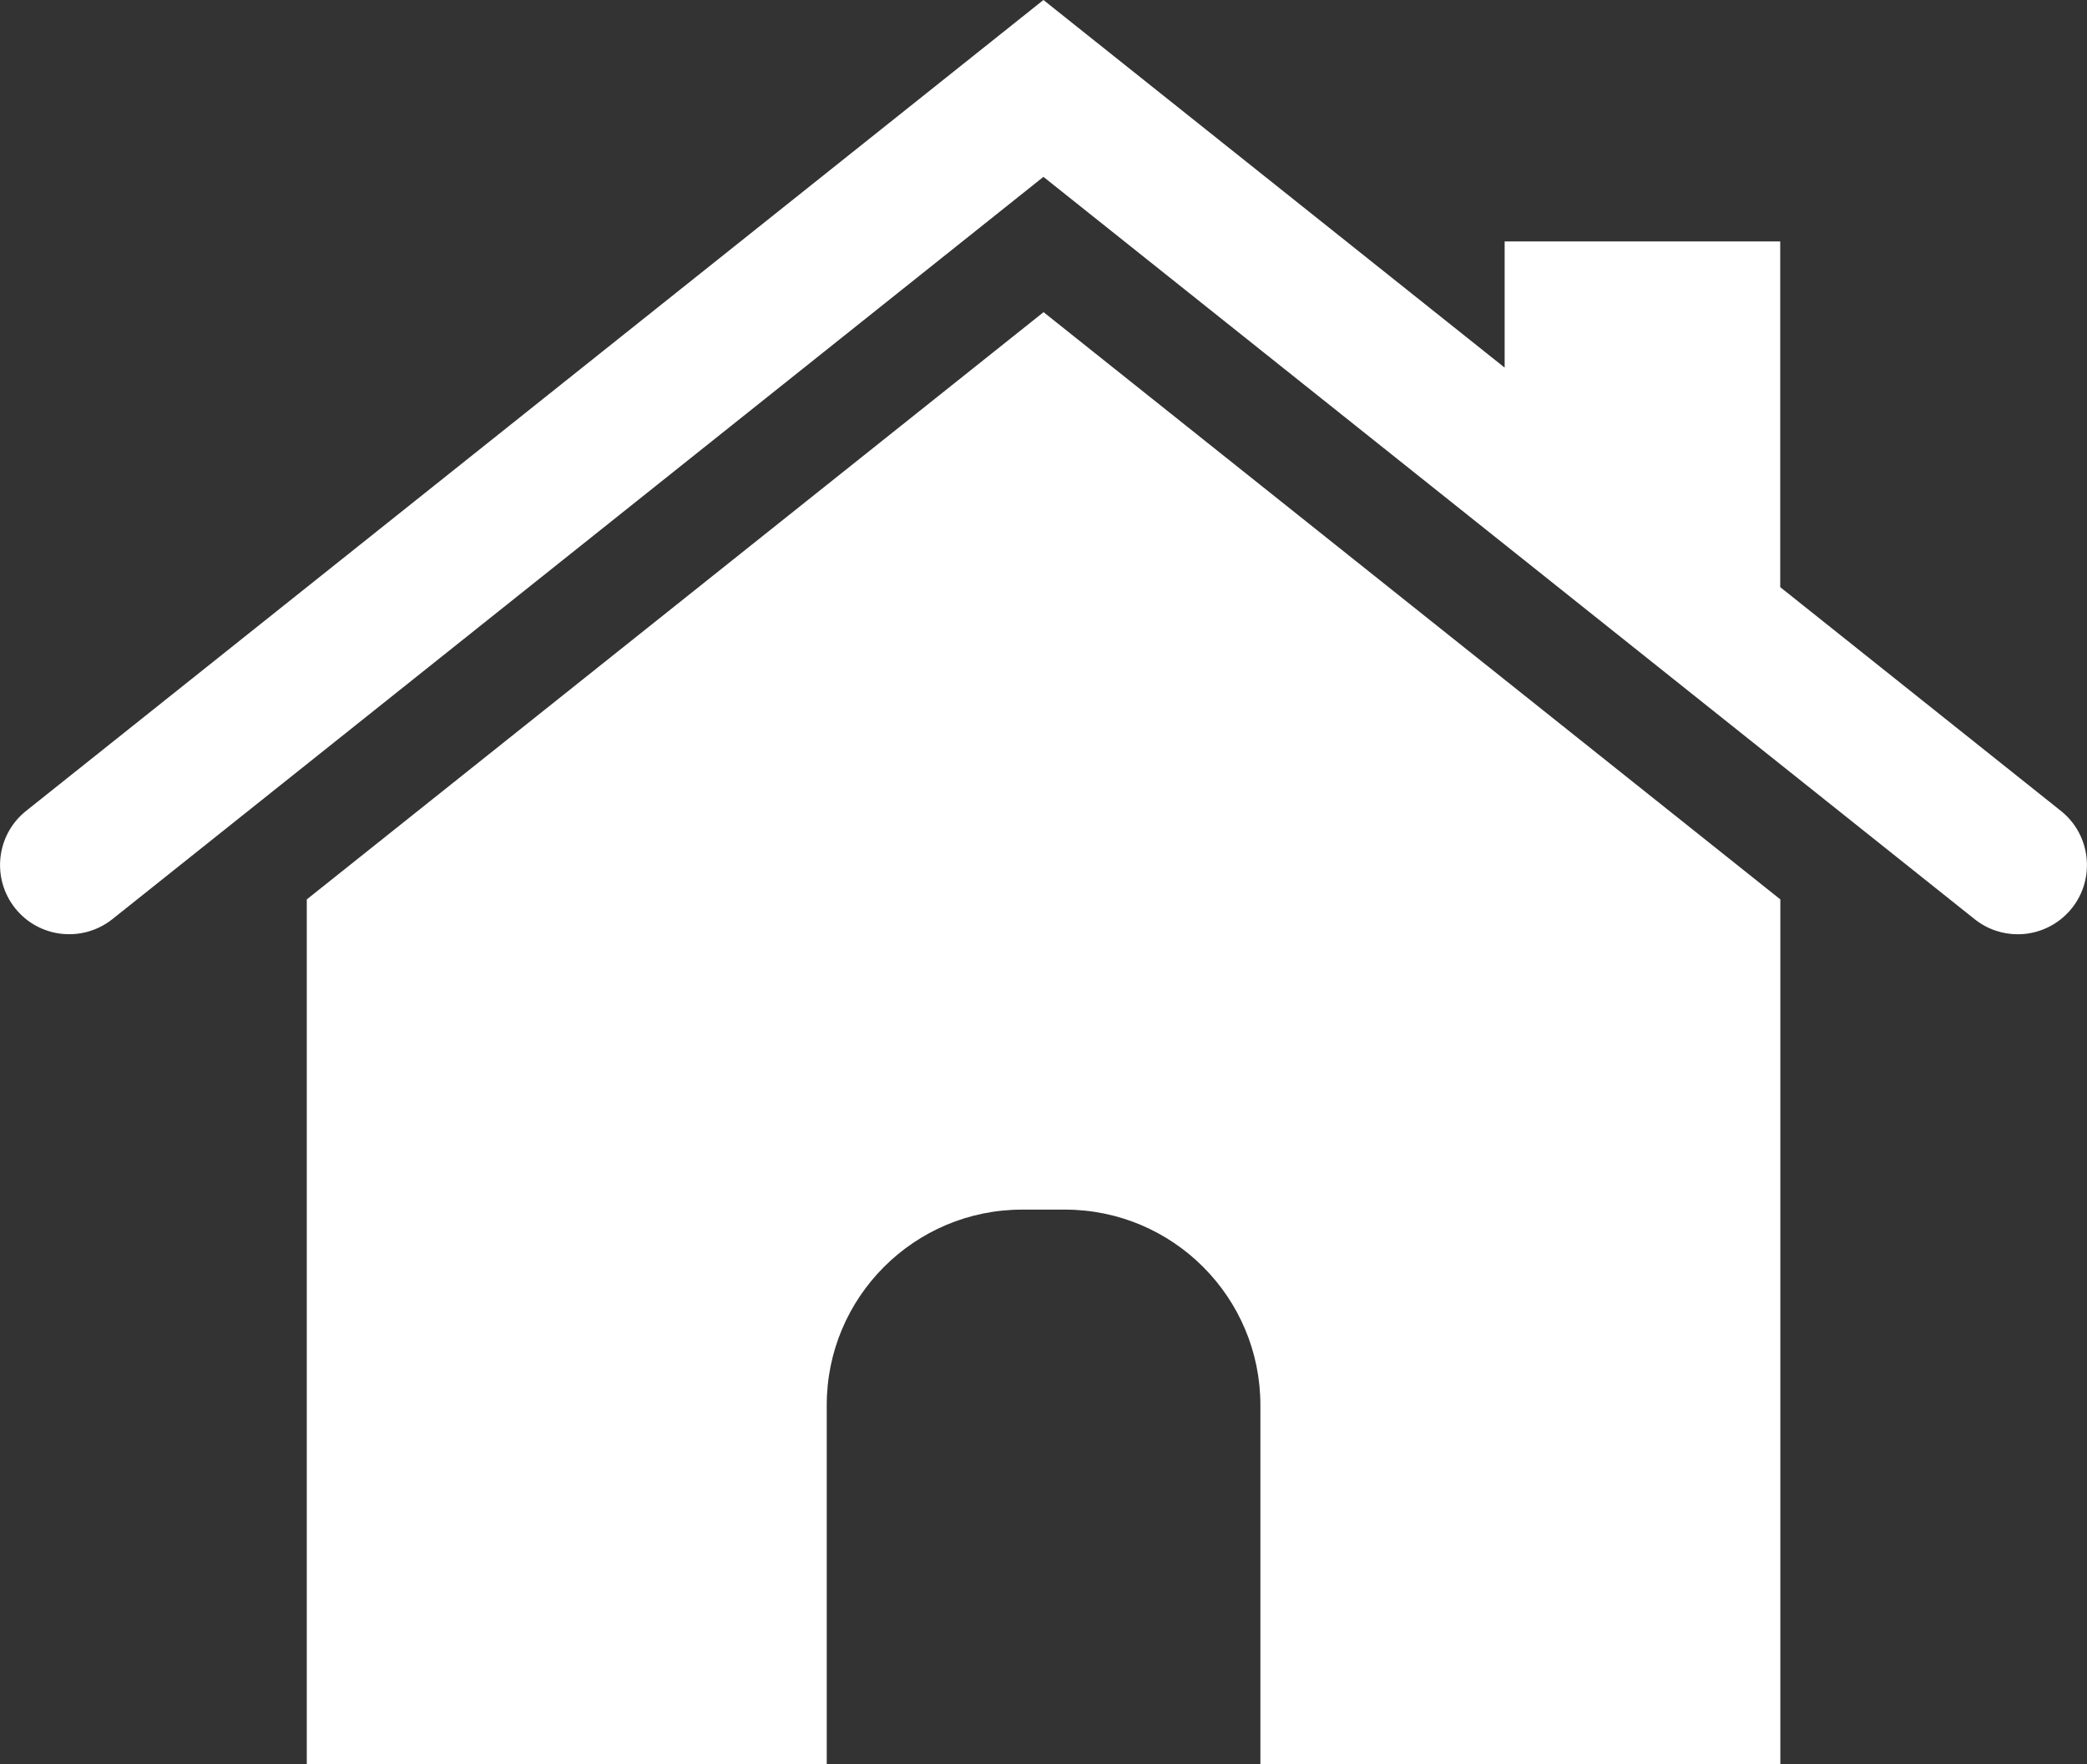
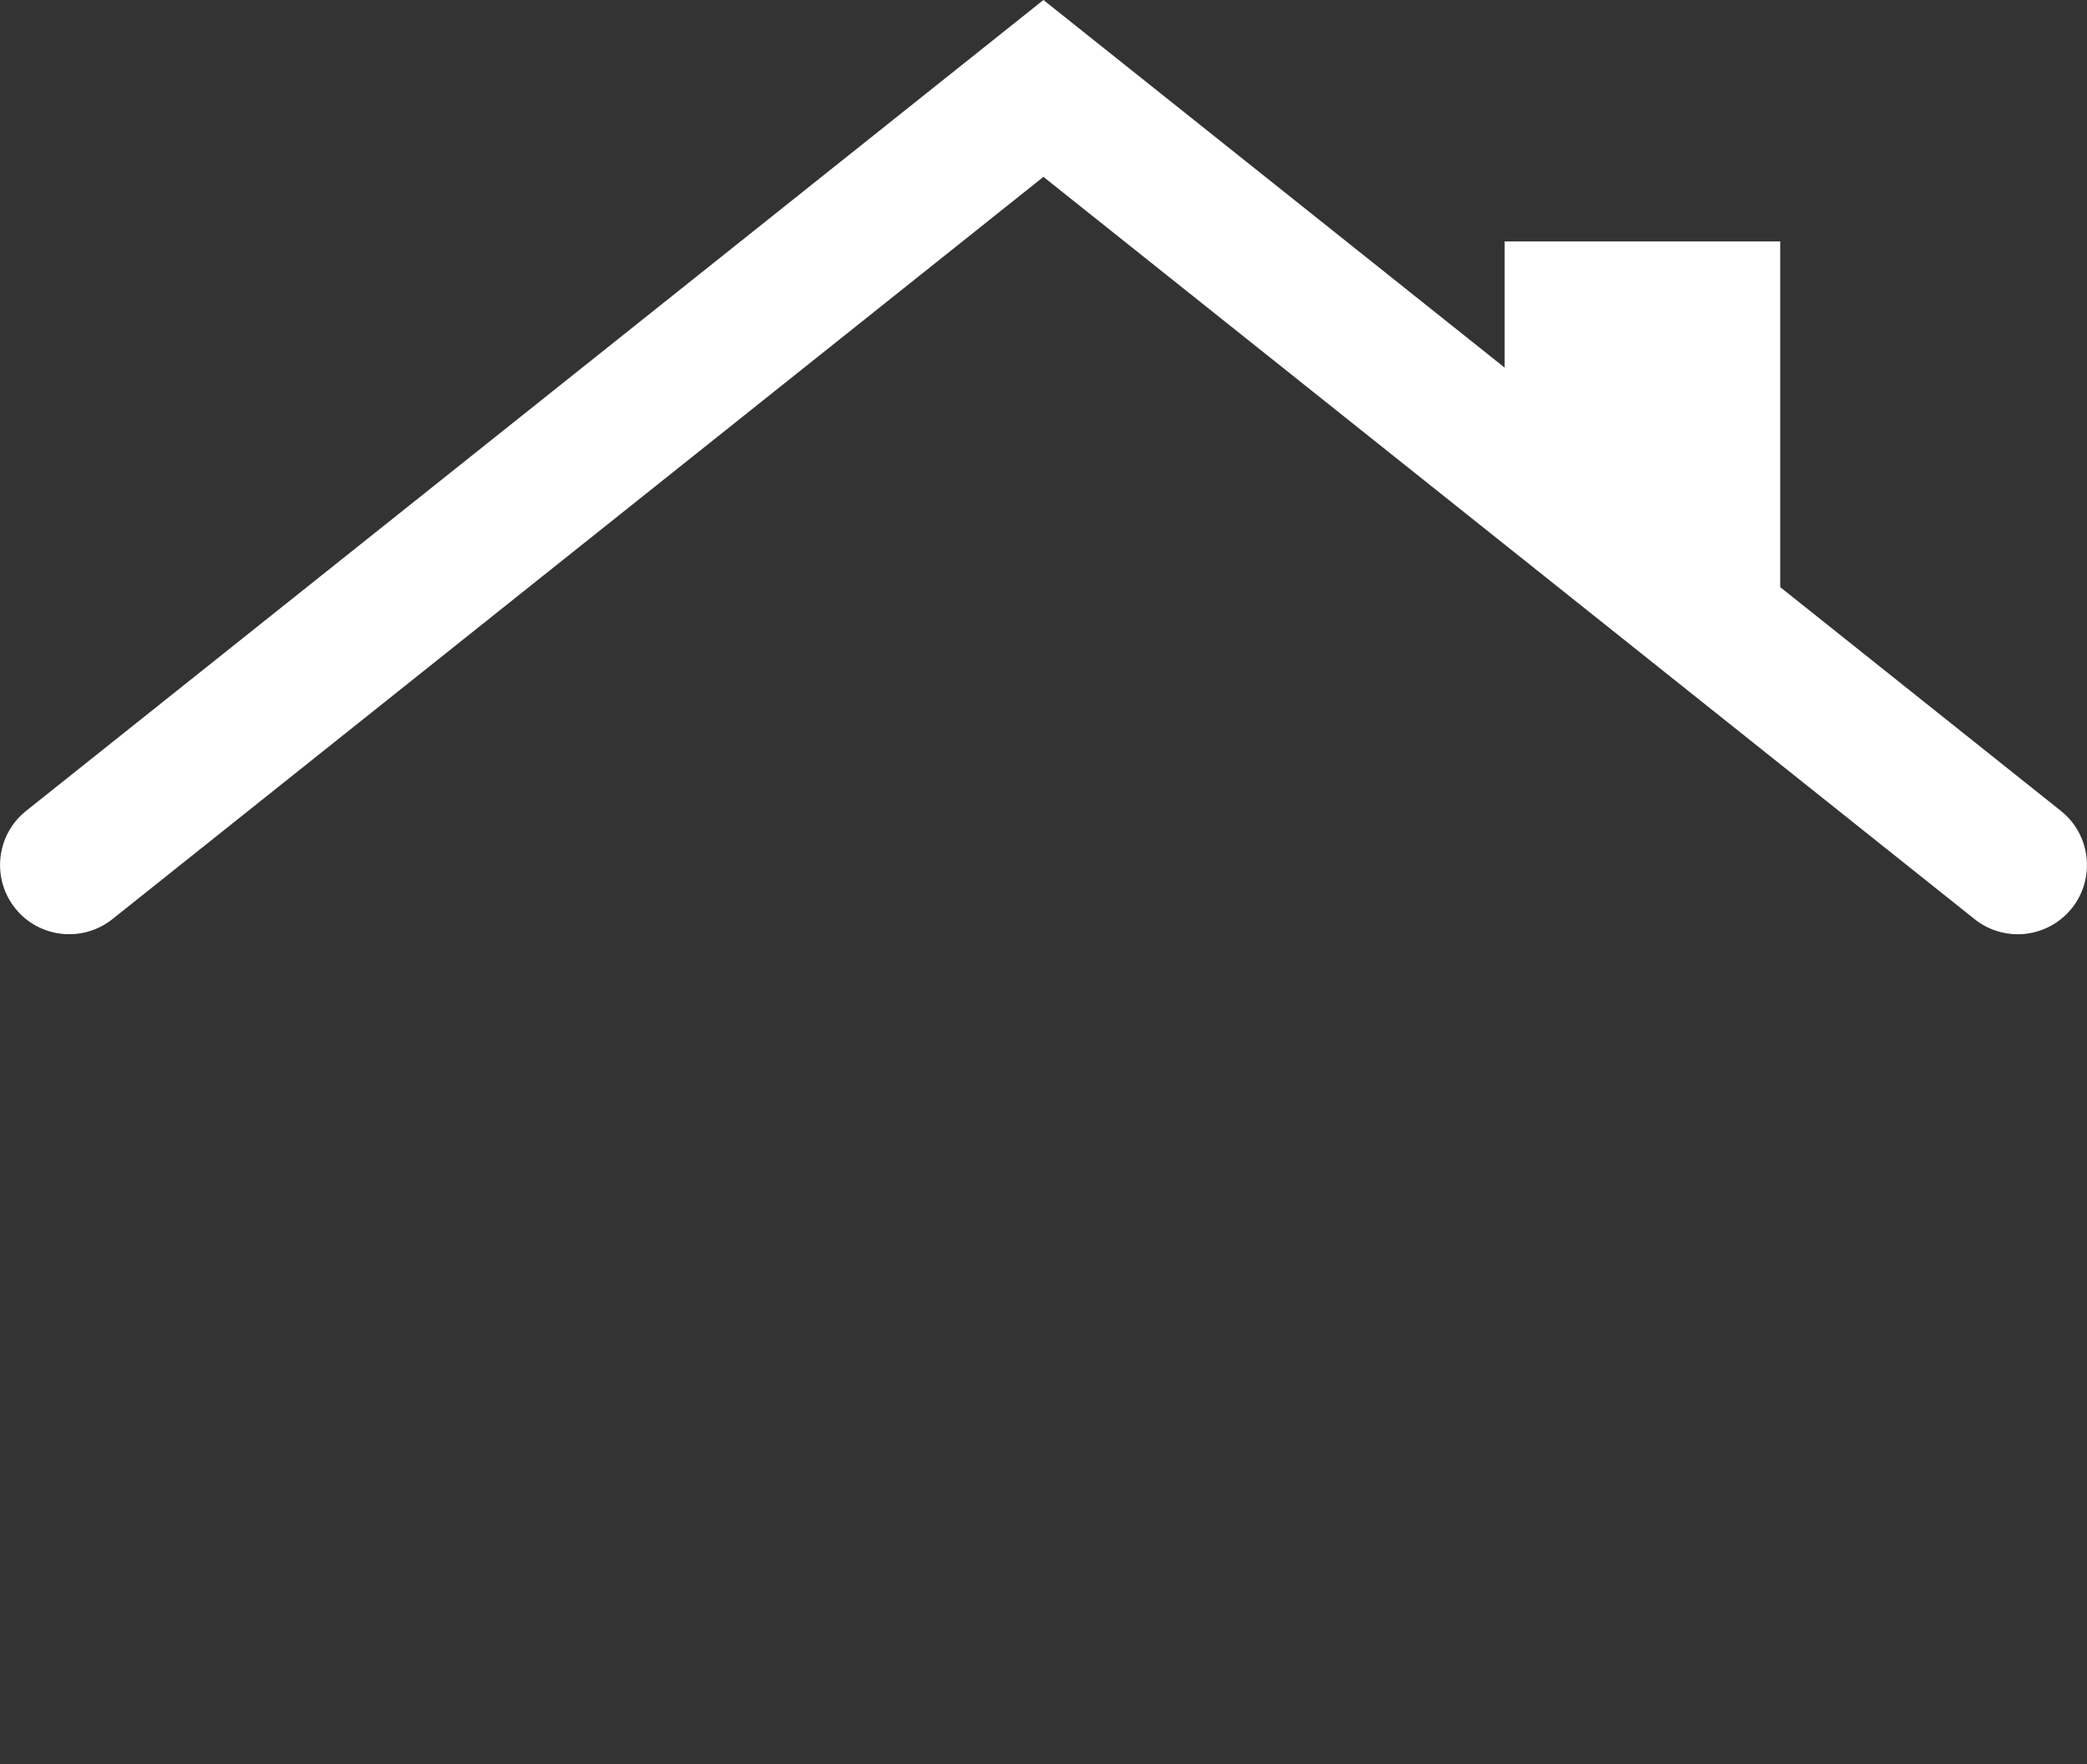
<svg xmlns="http://www.w3.org/2000/svg" xmlns:xlink="http://www.w3.org/1999/xlink" version="1.1" id="Layer_1" x="0px" y="0px" width="17.123px" height="14.474px" viewBox="0 0 17.123 14.474" enable-background="new 0 0 17.123 14.474" xml:space="preserve">
  <rect x="0" y="0" width="17.123" height="14.474" fill="#333333" stroke="none" />
  <g>
    <defs>
      <rect id="SVGID_1_" width="17.123" height="14.474" />
    </defs>
    <clipPath id="SVGID_2_">
      <use xlink:href="#SVGID_1_" overflow="visible" />
    </clipPath>
    <path clip-path="url(#SVGID_2_)" fill="#FFFFFF" d="M16.909,6.653l-2.303-1.836V1.981h-2.261v1.035L8.561,0L0.214,6.653   c-0.245,0.195-0.285,0.553-0.09,0.798c0.195,0.245,0.552,0.285,0.798,0.09l7.639-6.09l7.64,6.09   c0.104,0.083,0.229,0.124,0.354,0.124c0.167,0,0.332-0.074,0.444-0.214C17.194,7.207,17.154,6.848,16.909,6.653" />
-     <path clip-path="url(#SVGID_2_)" fill="#FFFFFF" d="M2.517,7.379v7.096h4.266v-2.947c0-0.885,0.718-1.604,1.604-1.604h0.35   c0.886,0,1.604,0.719,1.604,1.604v2.947h4.266V7.379L8.562,2.561L2.517,7.379z" />
  </g>
</svg>